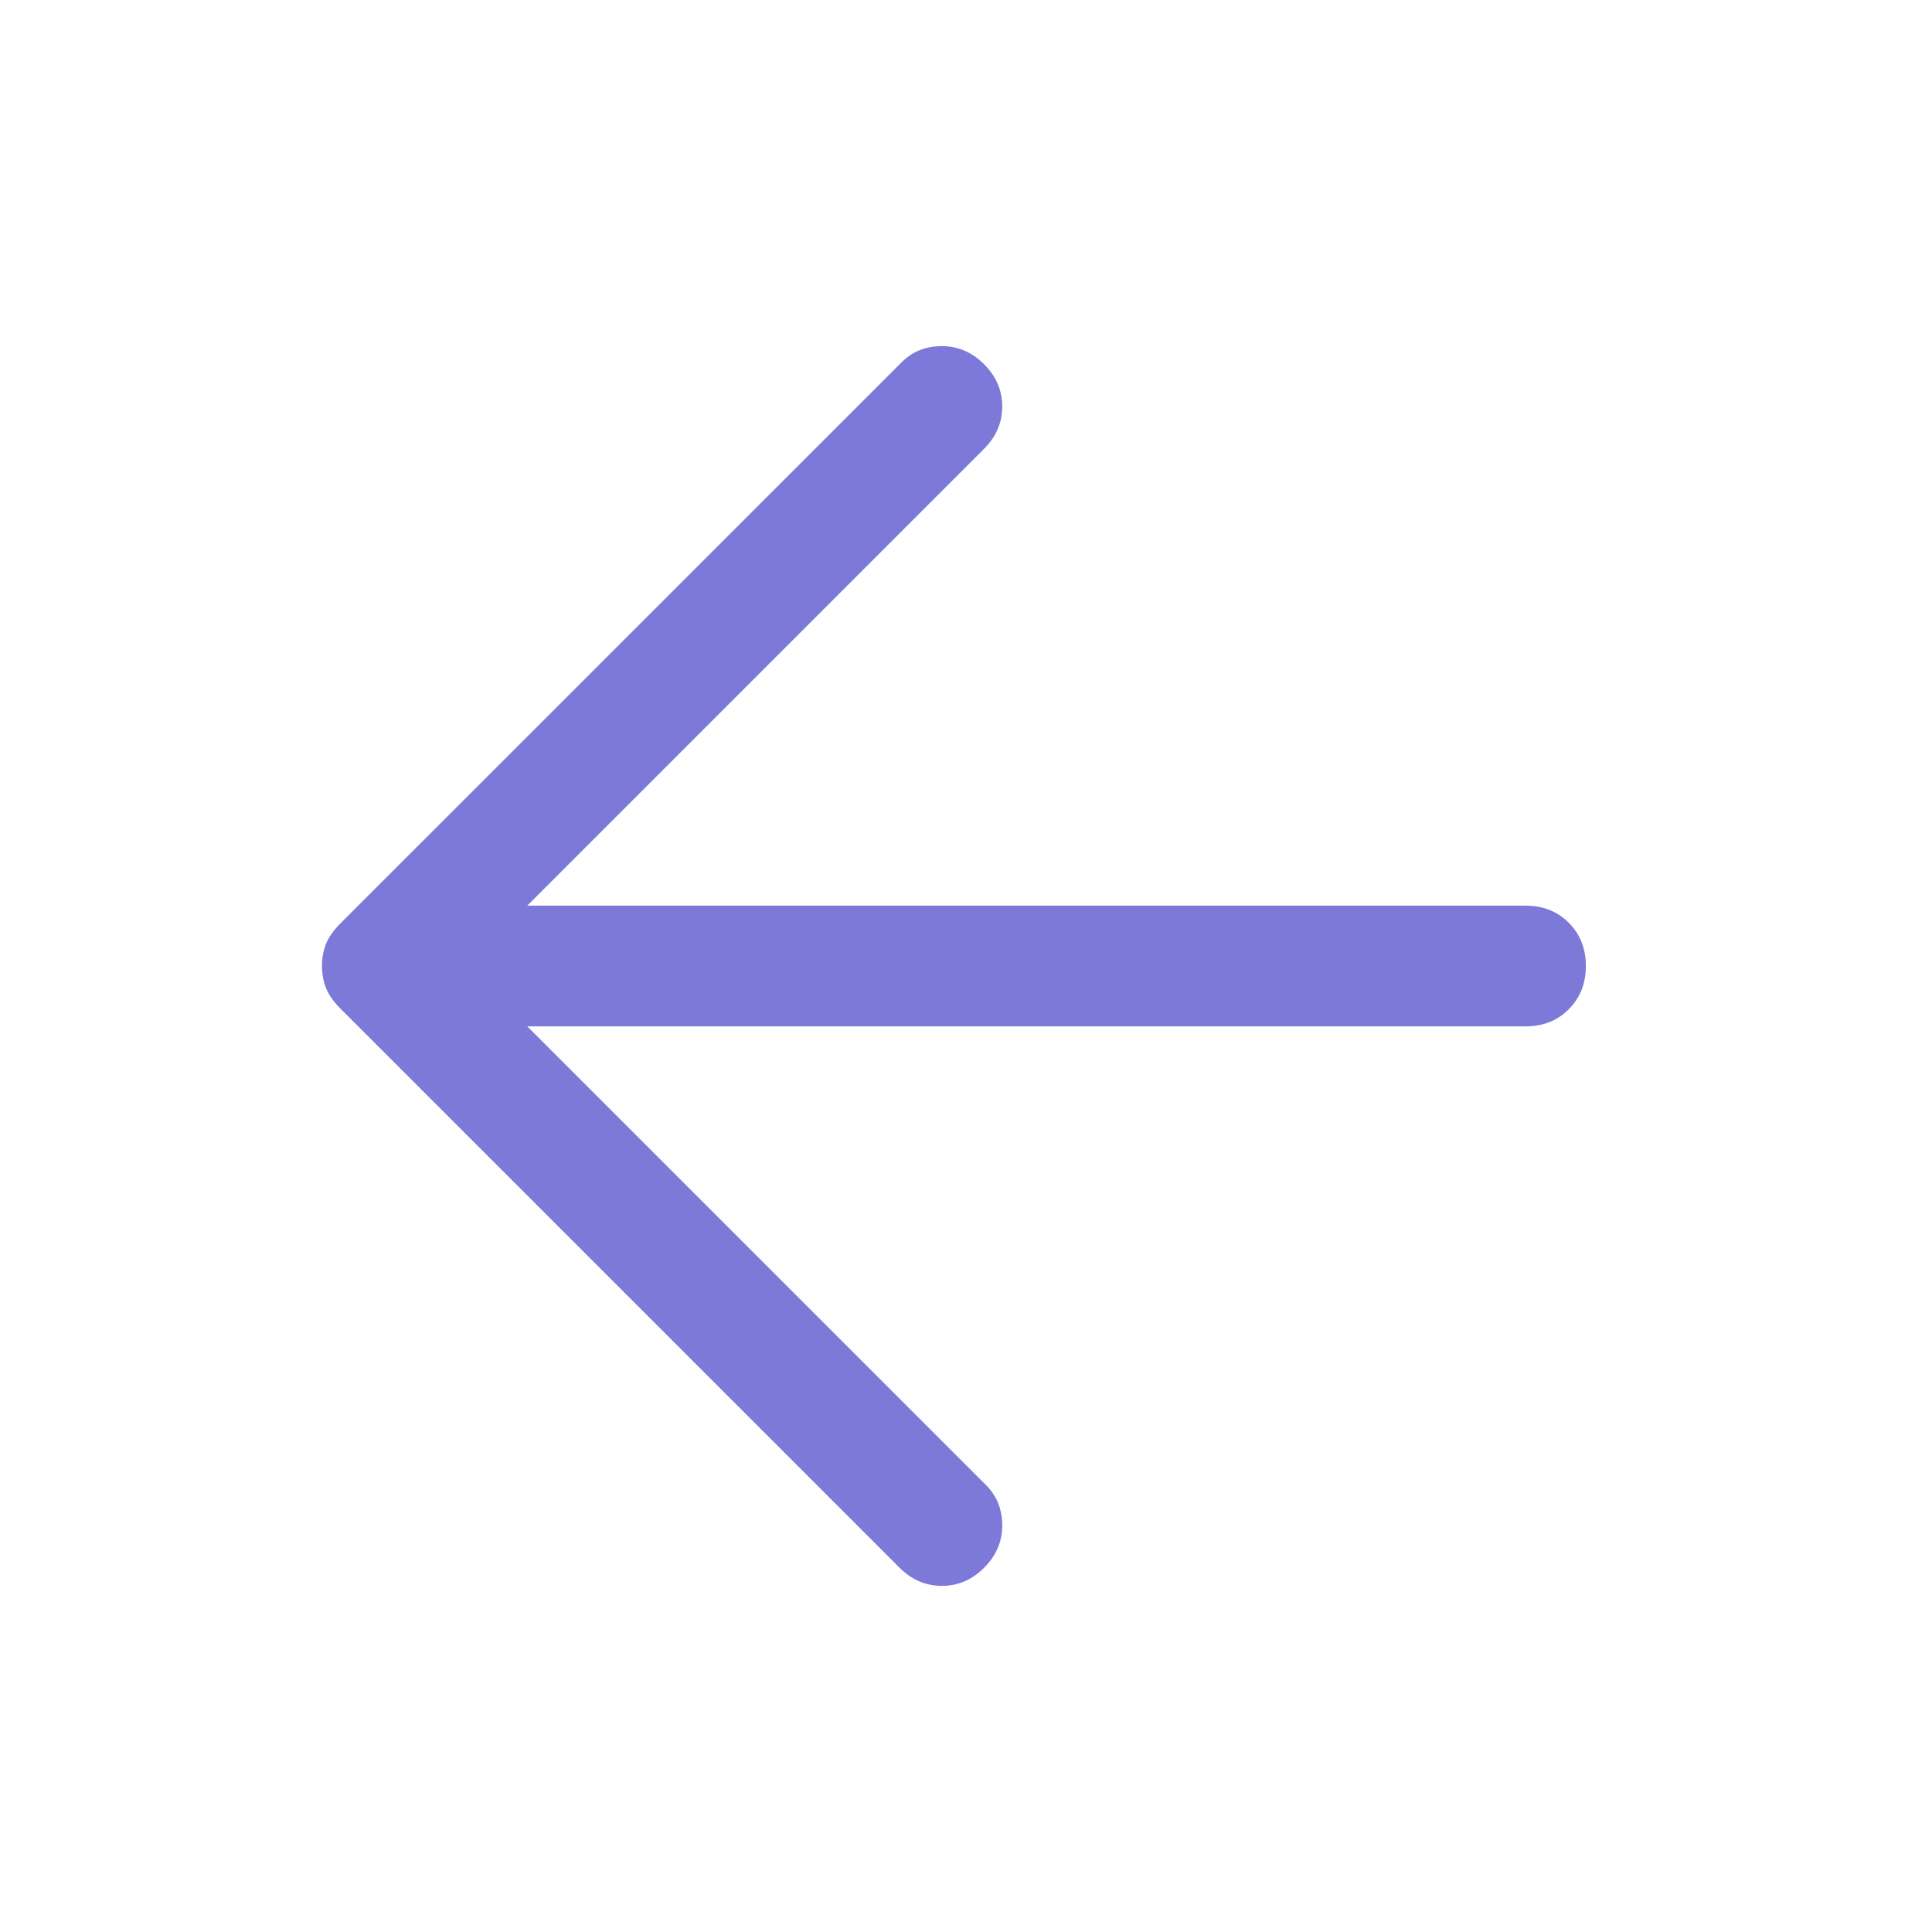
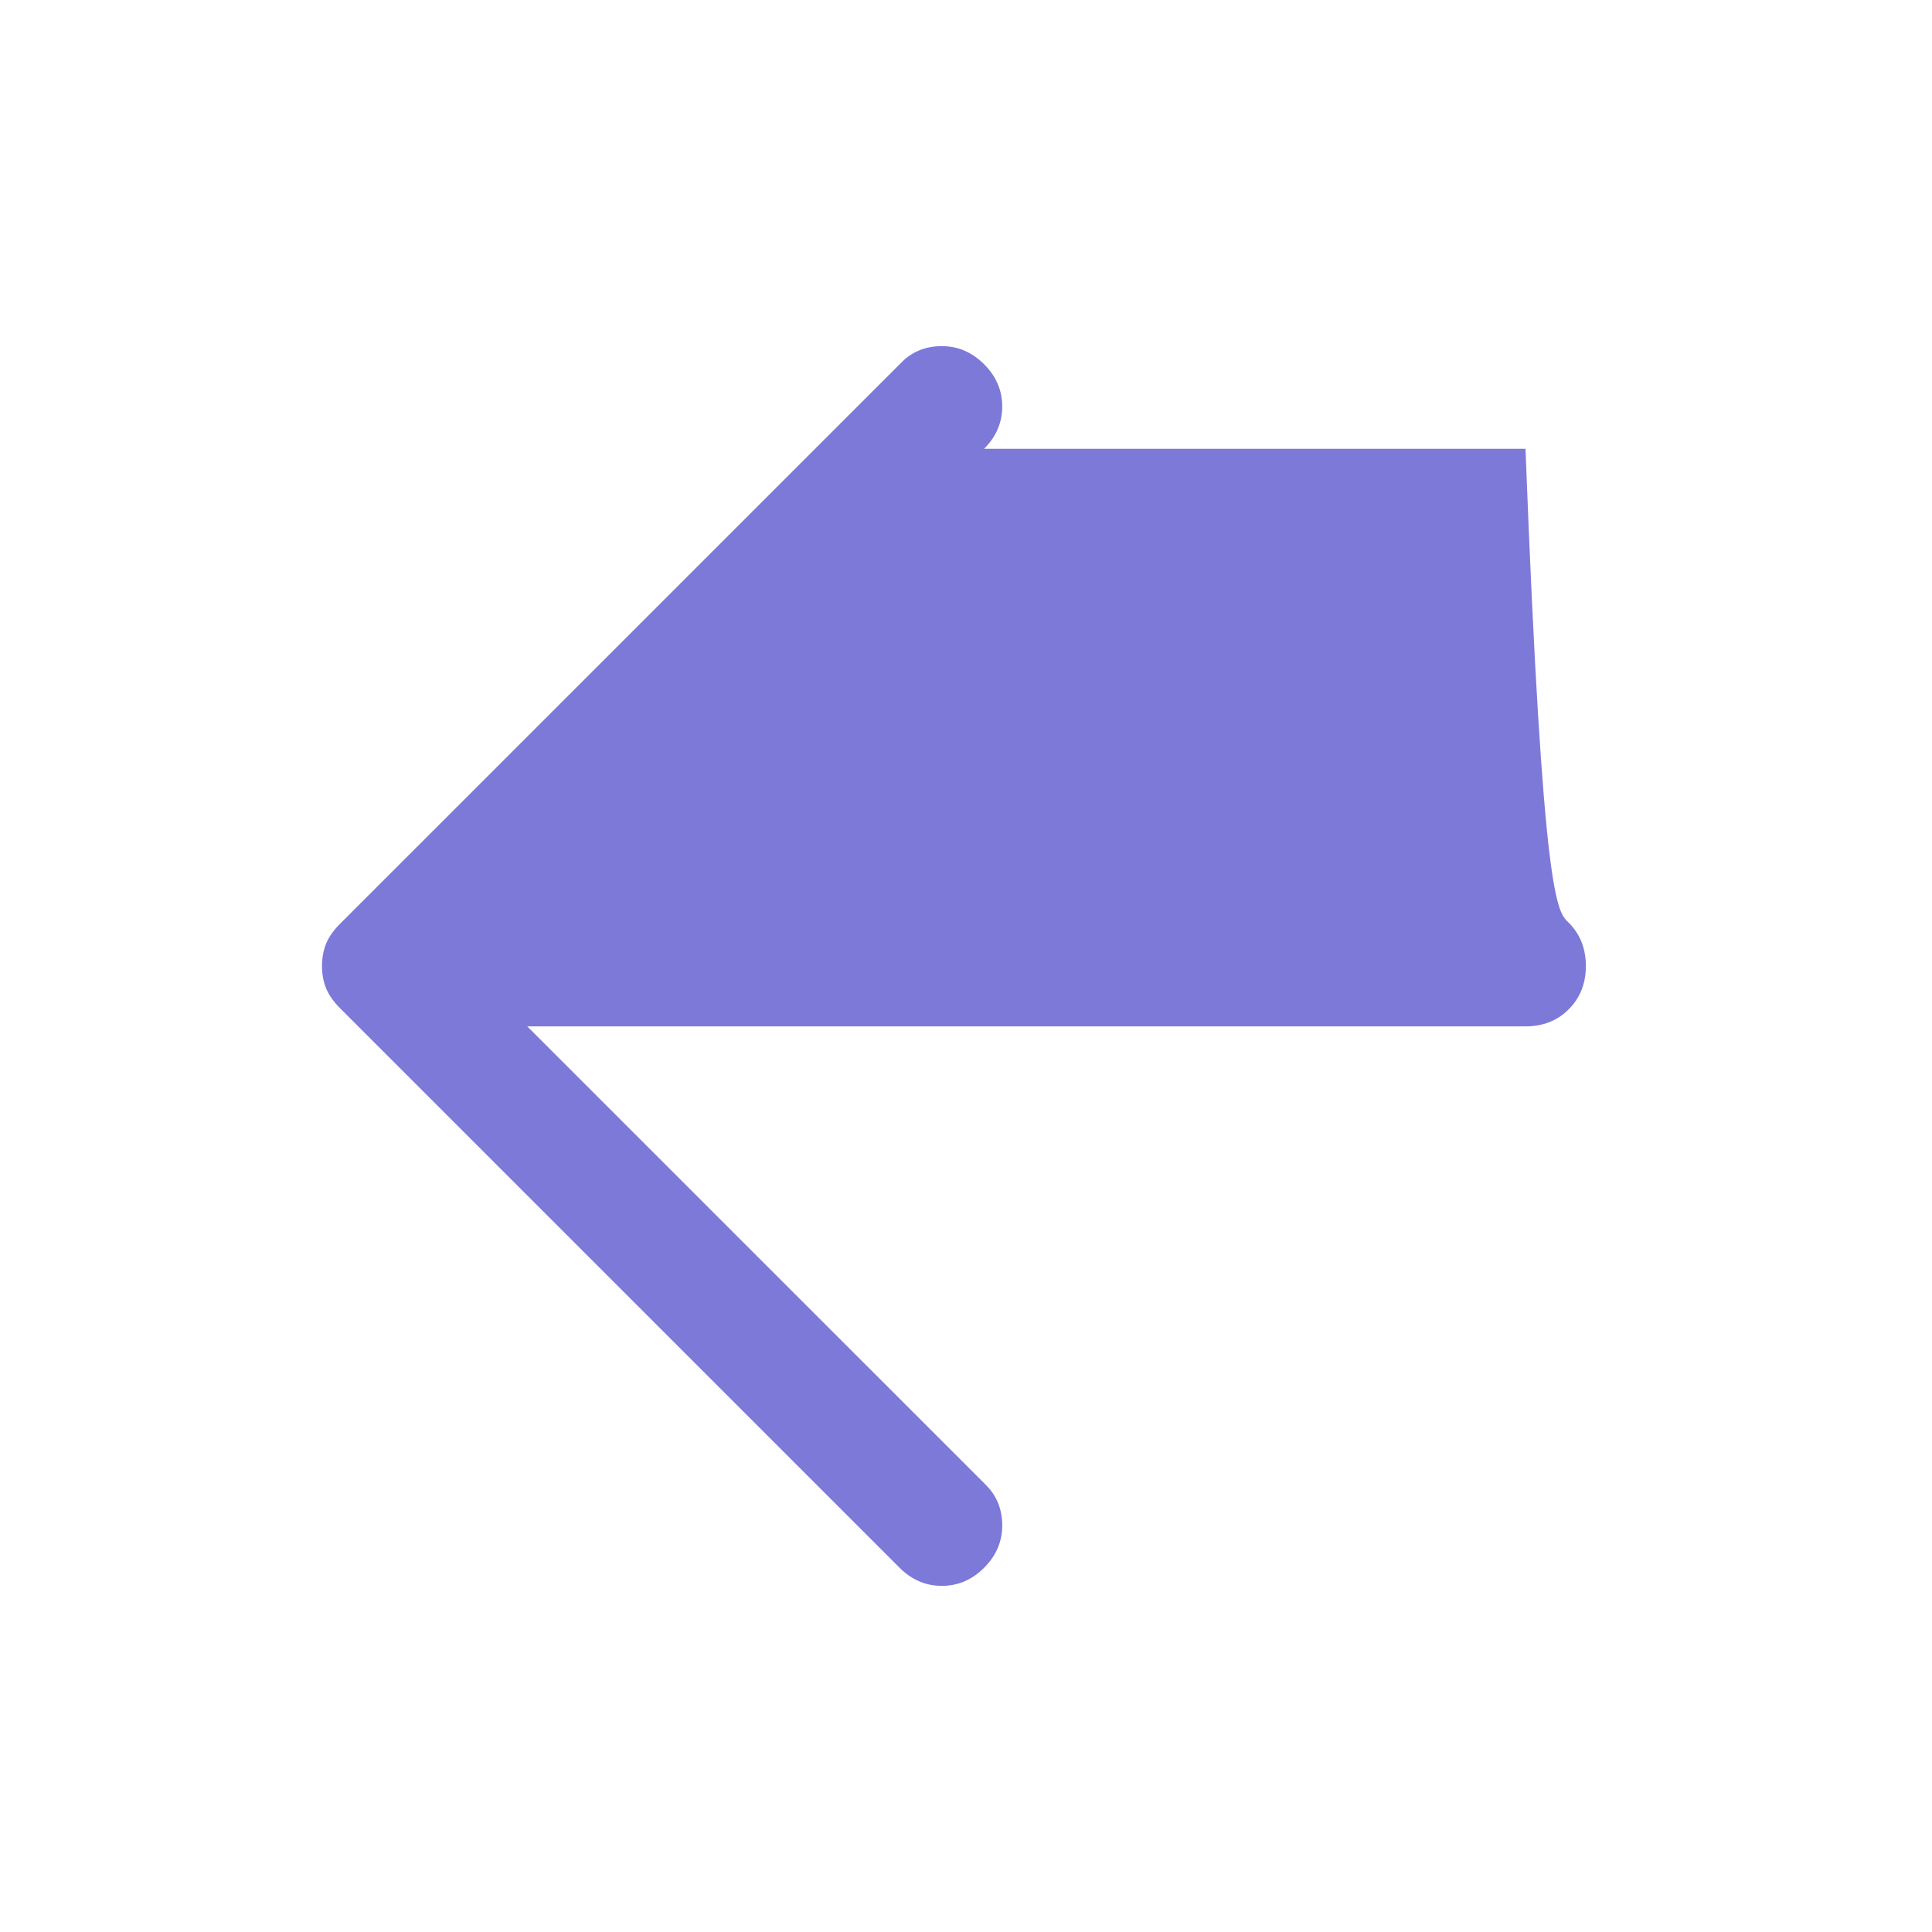
<svg xmlns="http://www.w3.org/2000/svg" width="32" height="32" viewBox="0 0 32 32" fill="none">
-   <path d="M14.9 25.967L5.633 16.7C5.522 16.589 5.445 16.478 5.4 16.367C5.356 16.256 5.333 16.133 5.333 16C5.333 15.867 5.356 15.745 5.4 15.633C5.445 15.522 5.522 15.411 5.633 15.3L14.934 6C15.111 5.822 15.334 5.733 15.6 5.733C15.867 5.733 16.1 5.833 16.3 6.033C16.5 6.233 16.6 6.467 16.6 6.733C16.6 7 16.5 7.233 16.3 7.433L8.733 15H25.267C25.556 15 25.795 15.095 25.983 15.283C26.172 15.472 26.267 15.711 26.267 16C26.267 16.289 26.172 16.528 25.983 16.717C25.795 16.906 25.556 17 25.267 17H8.733L16.334 24.6C16.511 24.778 16.6 25 16.6 25.267C16.6 25.533 16.5 25.767 16.3 25.967C16.1 26.167 15.867 26.267 15.6 26.267C15.334 26.267 15.1 26.167 14.9 25.967Z" fill="#7D79D9" />
+   <path d="M14.9 25.967L5.633 16.7C5.522 16.589 5.445 16.478 5.4 16.367C5.356 16.256 5.333 16.133 5.333 16C5.333 15.867 5.356 15.745 5.4 15.633C5.445 15.522 5.522 15.411 5.633 15.3L14.934 6C15.111 5.822 15.334 5.733 15.6 5.733C15.867 5.733 16.1 5.833 16.3 6.033C16.5 6.233 16.6 6.467 16.6 6.733C16.6 7 16.5 7.233 16.3 7.433H25.267C25.556 15 25.795 15.095 25.983 15.283C26.172 15.472 26.267 15.711 26.267 16C26.267 16.289 26.172 16.528 25.983 16.717C25.795 16.906 25.556 17 25.267 17H8.733L16.334 24.6C16.511 24.778 16.6 25 16.6 25.267C16.6 25.533 16.5 25.767 16.3 25.967C16.1 26.167 15.867 26.267 15.6 26.267C15.334 26.267 15.1 26.167 14.9 25.967Z" fill="#7D79D9" />
</svg>